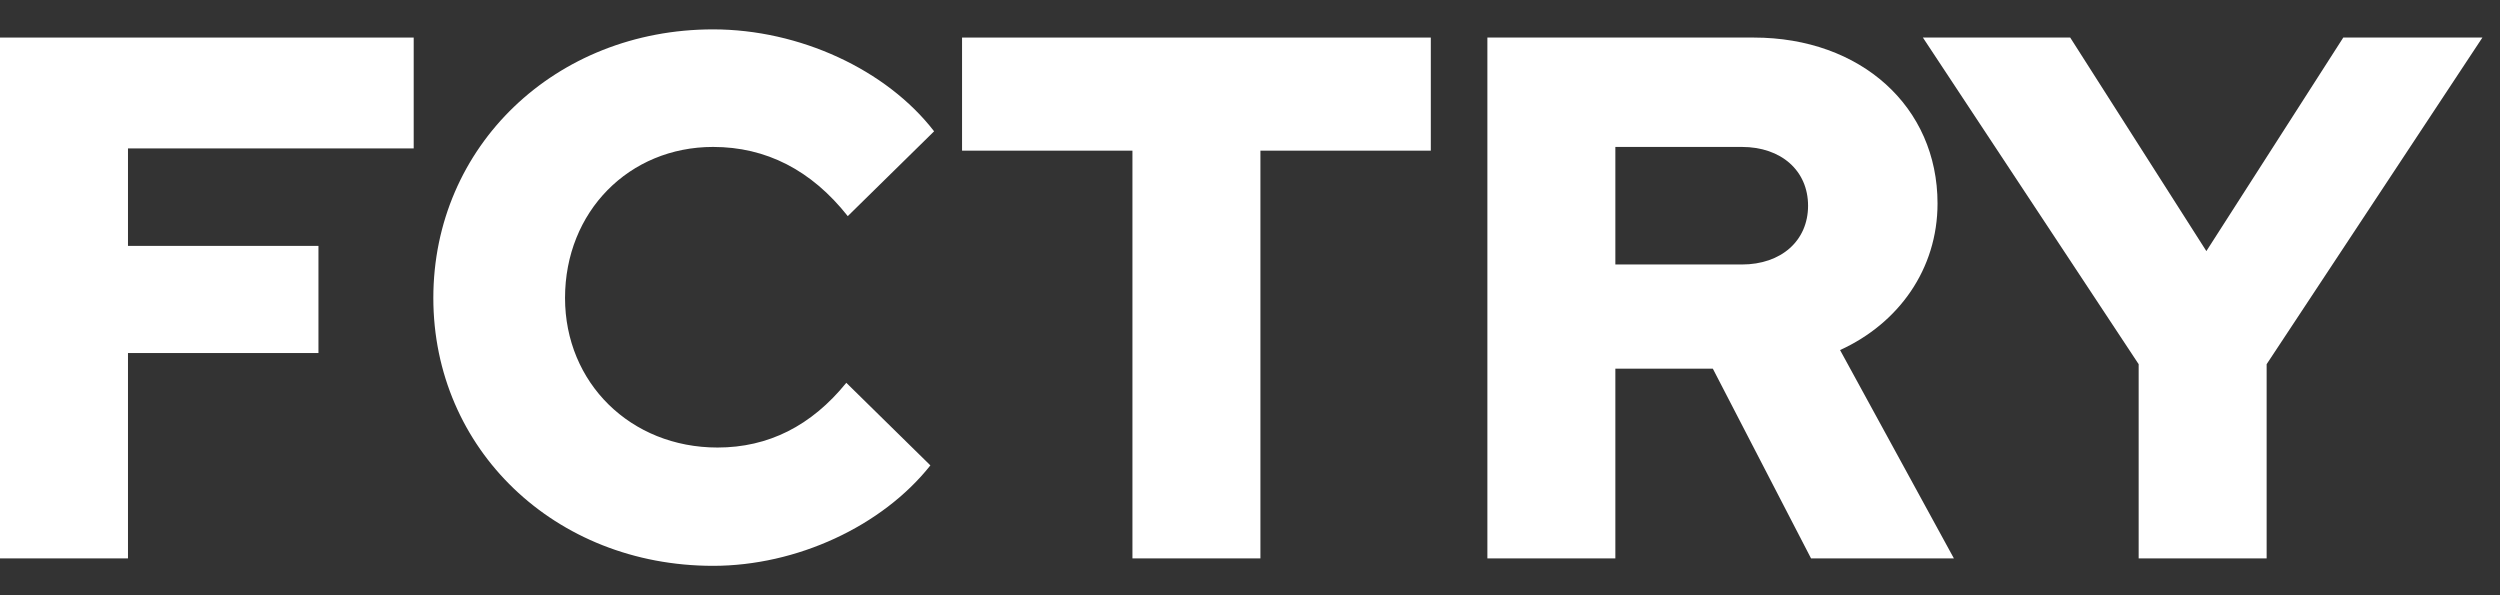
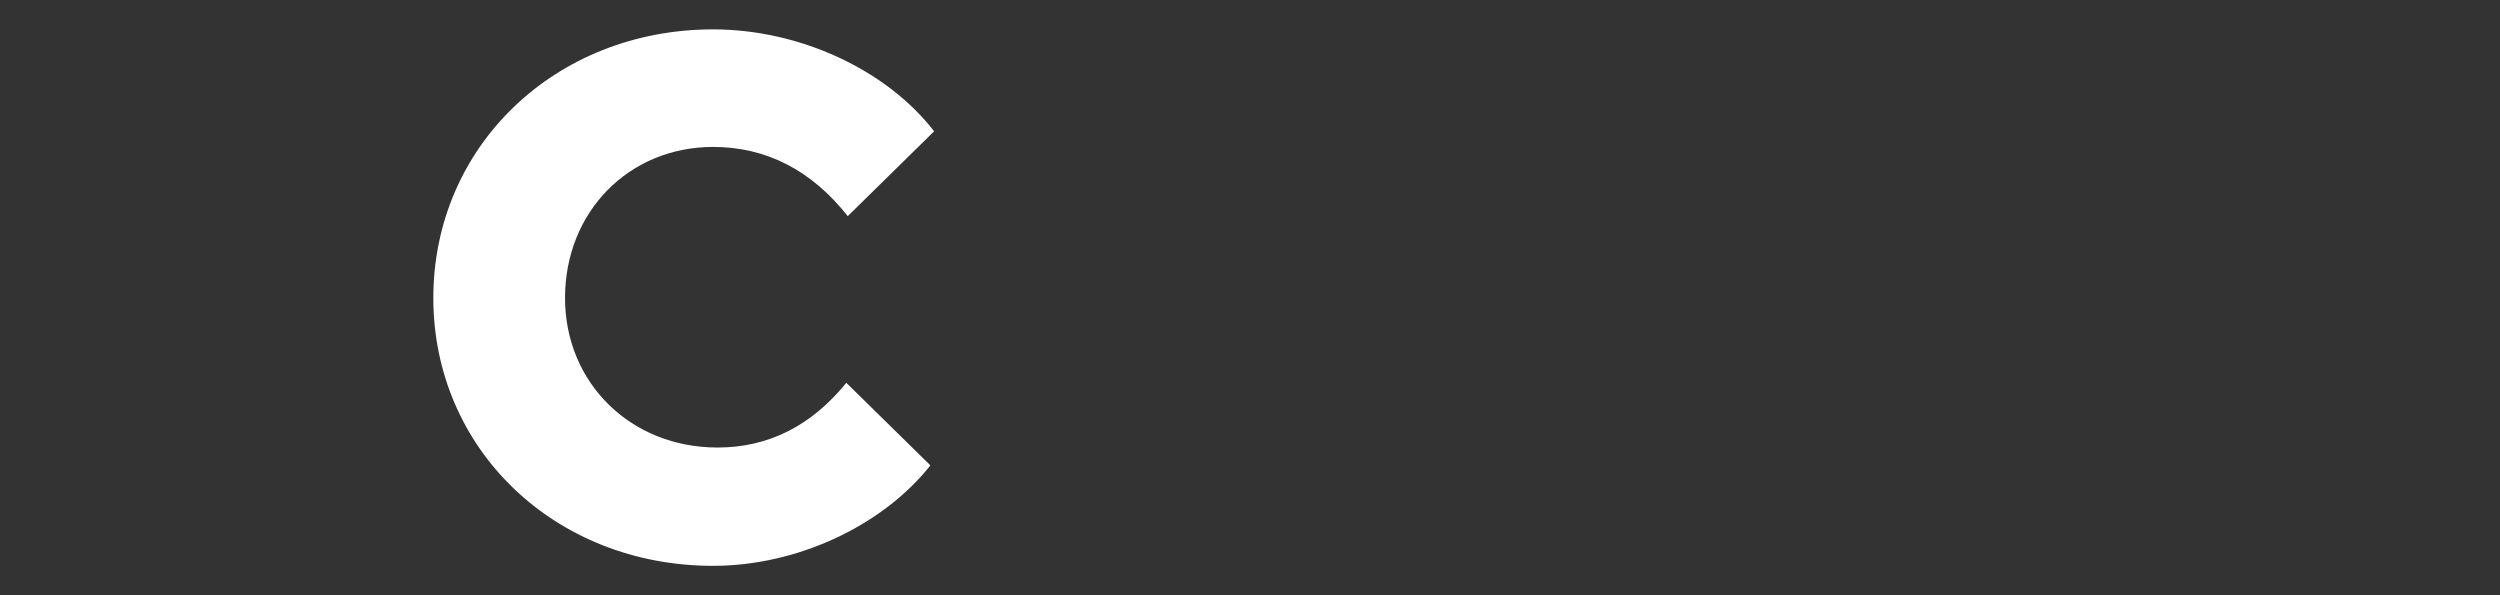
<svg xmlns="http://www.w3.org/2000/svg" width="84" height="20" viewBox="0 0 84 20" fill="none">
  <rect x="0" y="0" width="84" height="20" fill="#333333" stroke="none" />
-   <path d="M71.859 18.762V12.237L64.609 1.262H69.559L74.134 8.437L78.734 1.262H83.409L76.159 12.237V18.762H71.859Z" fill="white" />
-   <path d="M49.976 18.762V1.262H58.926C62.526 1.262 65.101 3.587 65.101 6.837C65.101 9.037 63.801 10.862 61.826 11.762L65.651 18.762H60.851L57.551 12.387H54.276V18.762H49.976ZM54.276 8.887H58.526C59.851 8.887 60.751 8.087 60.751 6.912C60.751 5.737 59.851 4.937 58.526 4.937H54.276V8.887Z" fill="white" />
-   <path d="M38.05 18.762V5.062H32.325V1.262H48.075V5.062H42.35V18.762H38.05Z" fill="white" />
  <path d="M23.96 19.012C18.636 19.012 14.56 15.087 14.56 10.012C14.56 4.912 18.66 0.987 23.96 0.987C26.86 0.987 29.785 2.337 31.386 4.412L28.485 7.262C27.261 5.712 25.735 4.937 23.96 4.937C21.136 4.937 18.985 7.112 18.985 10.012C18.985 12.862 21.186 15.037 24.11 15.037C25.811 15.037 27.261 14.312 28.436 12.862L31.261 15.637C29.636 17.687 26.761 19.012 23.96 19.012Z" fill="white" />
-   <path d="M0 18.762V1.262H13.9V4.987H4.3V8.262H10.7V11.862H4.3V18.762H0Z" fill="white" />
</svg>